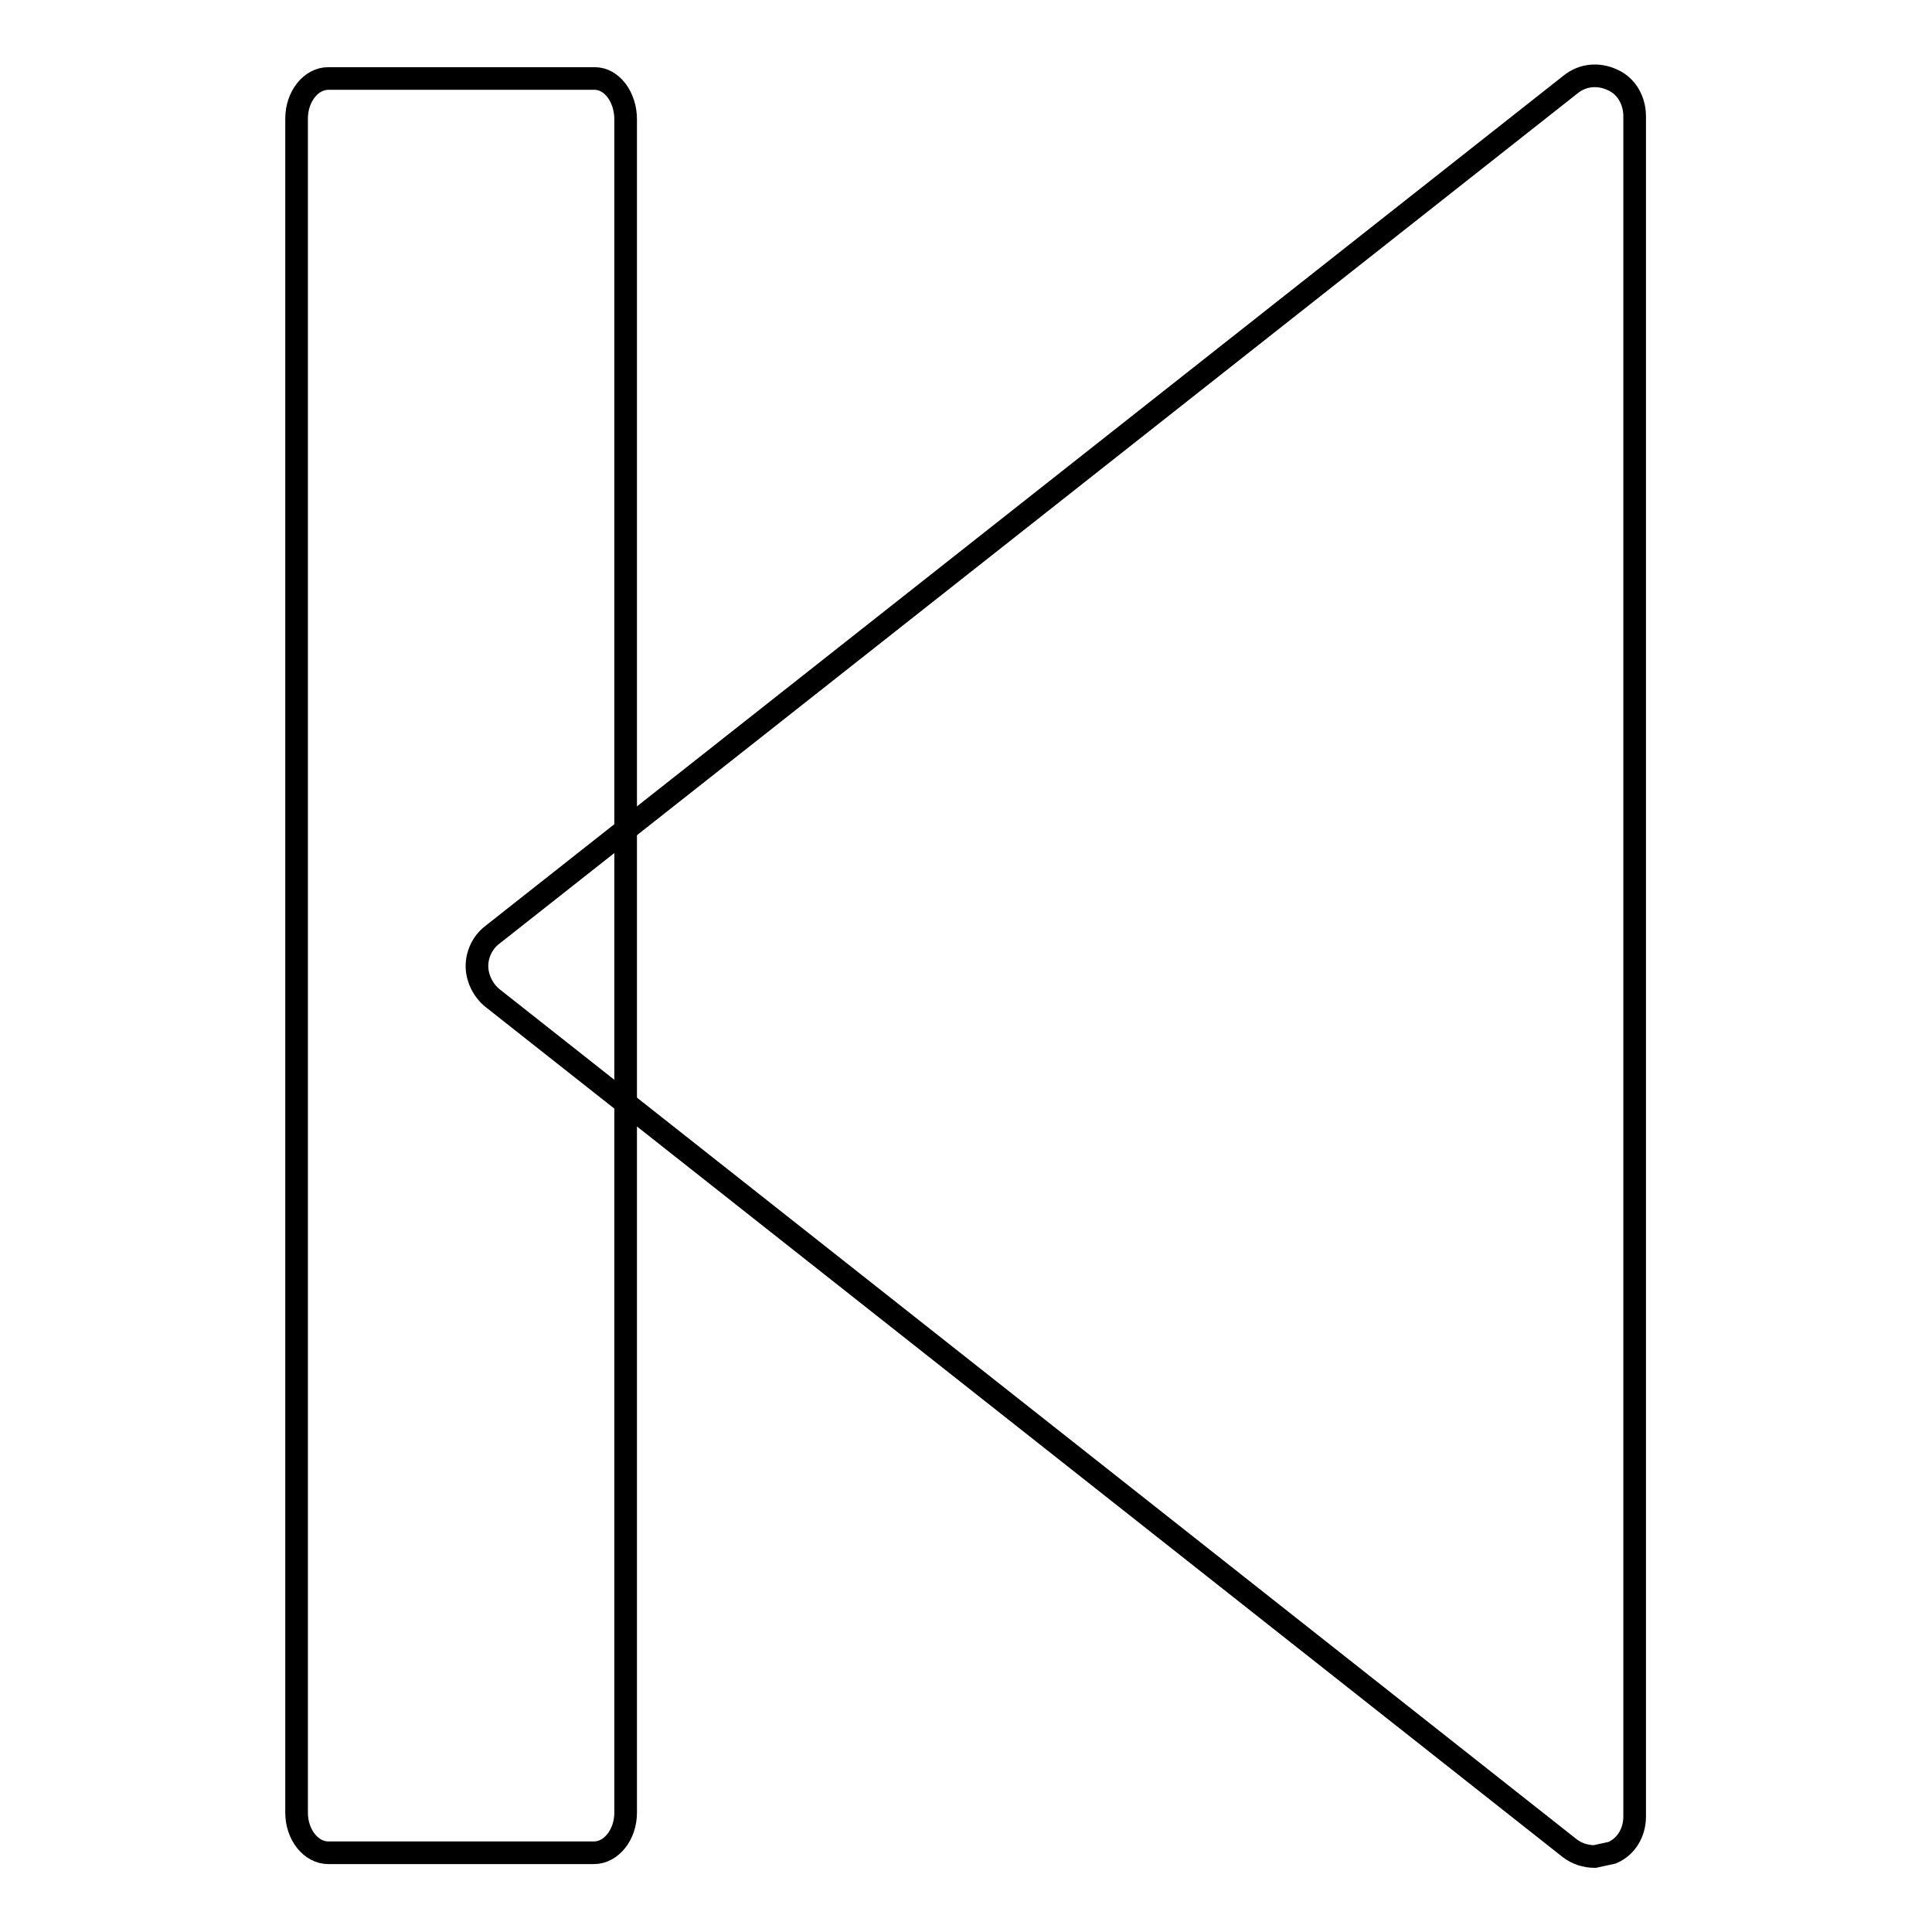
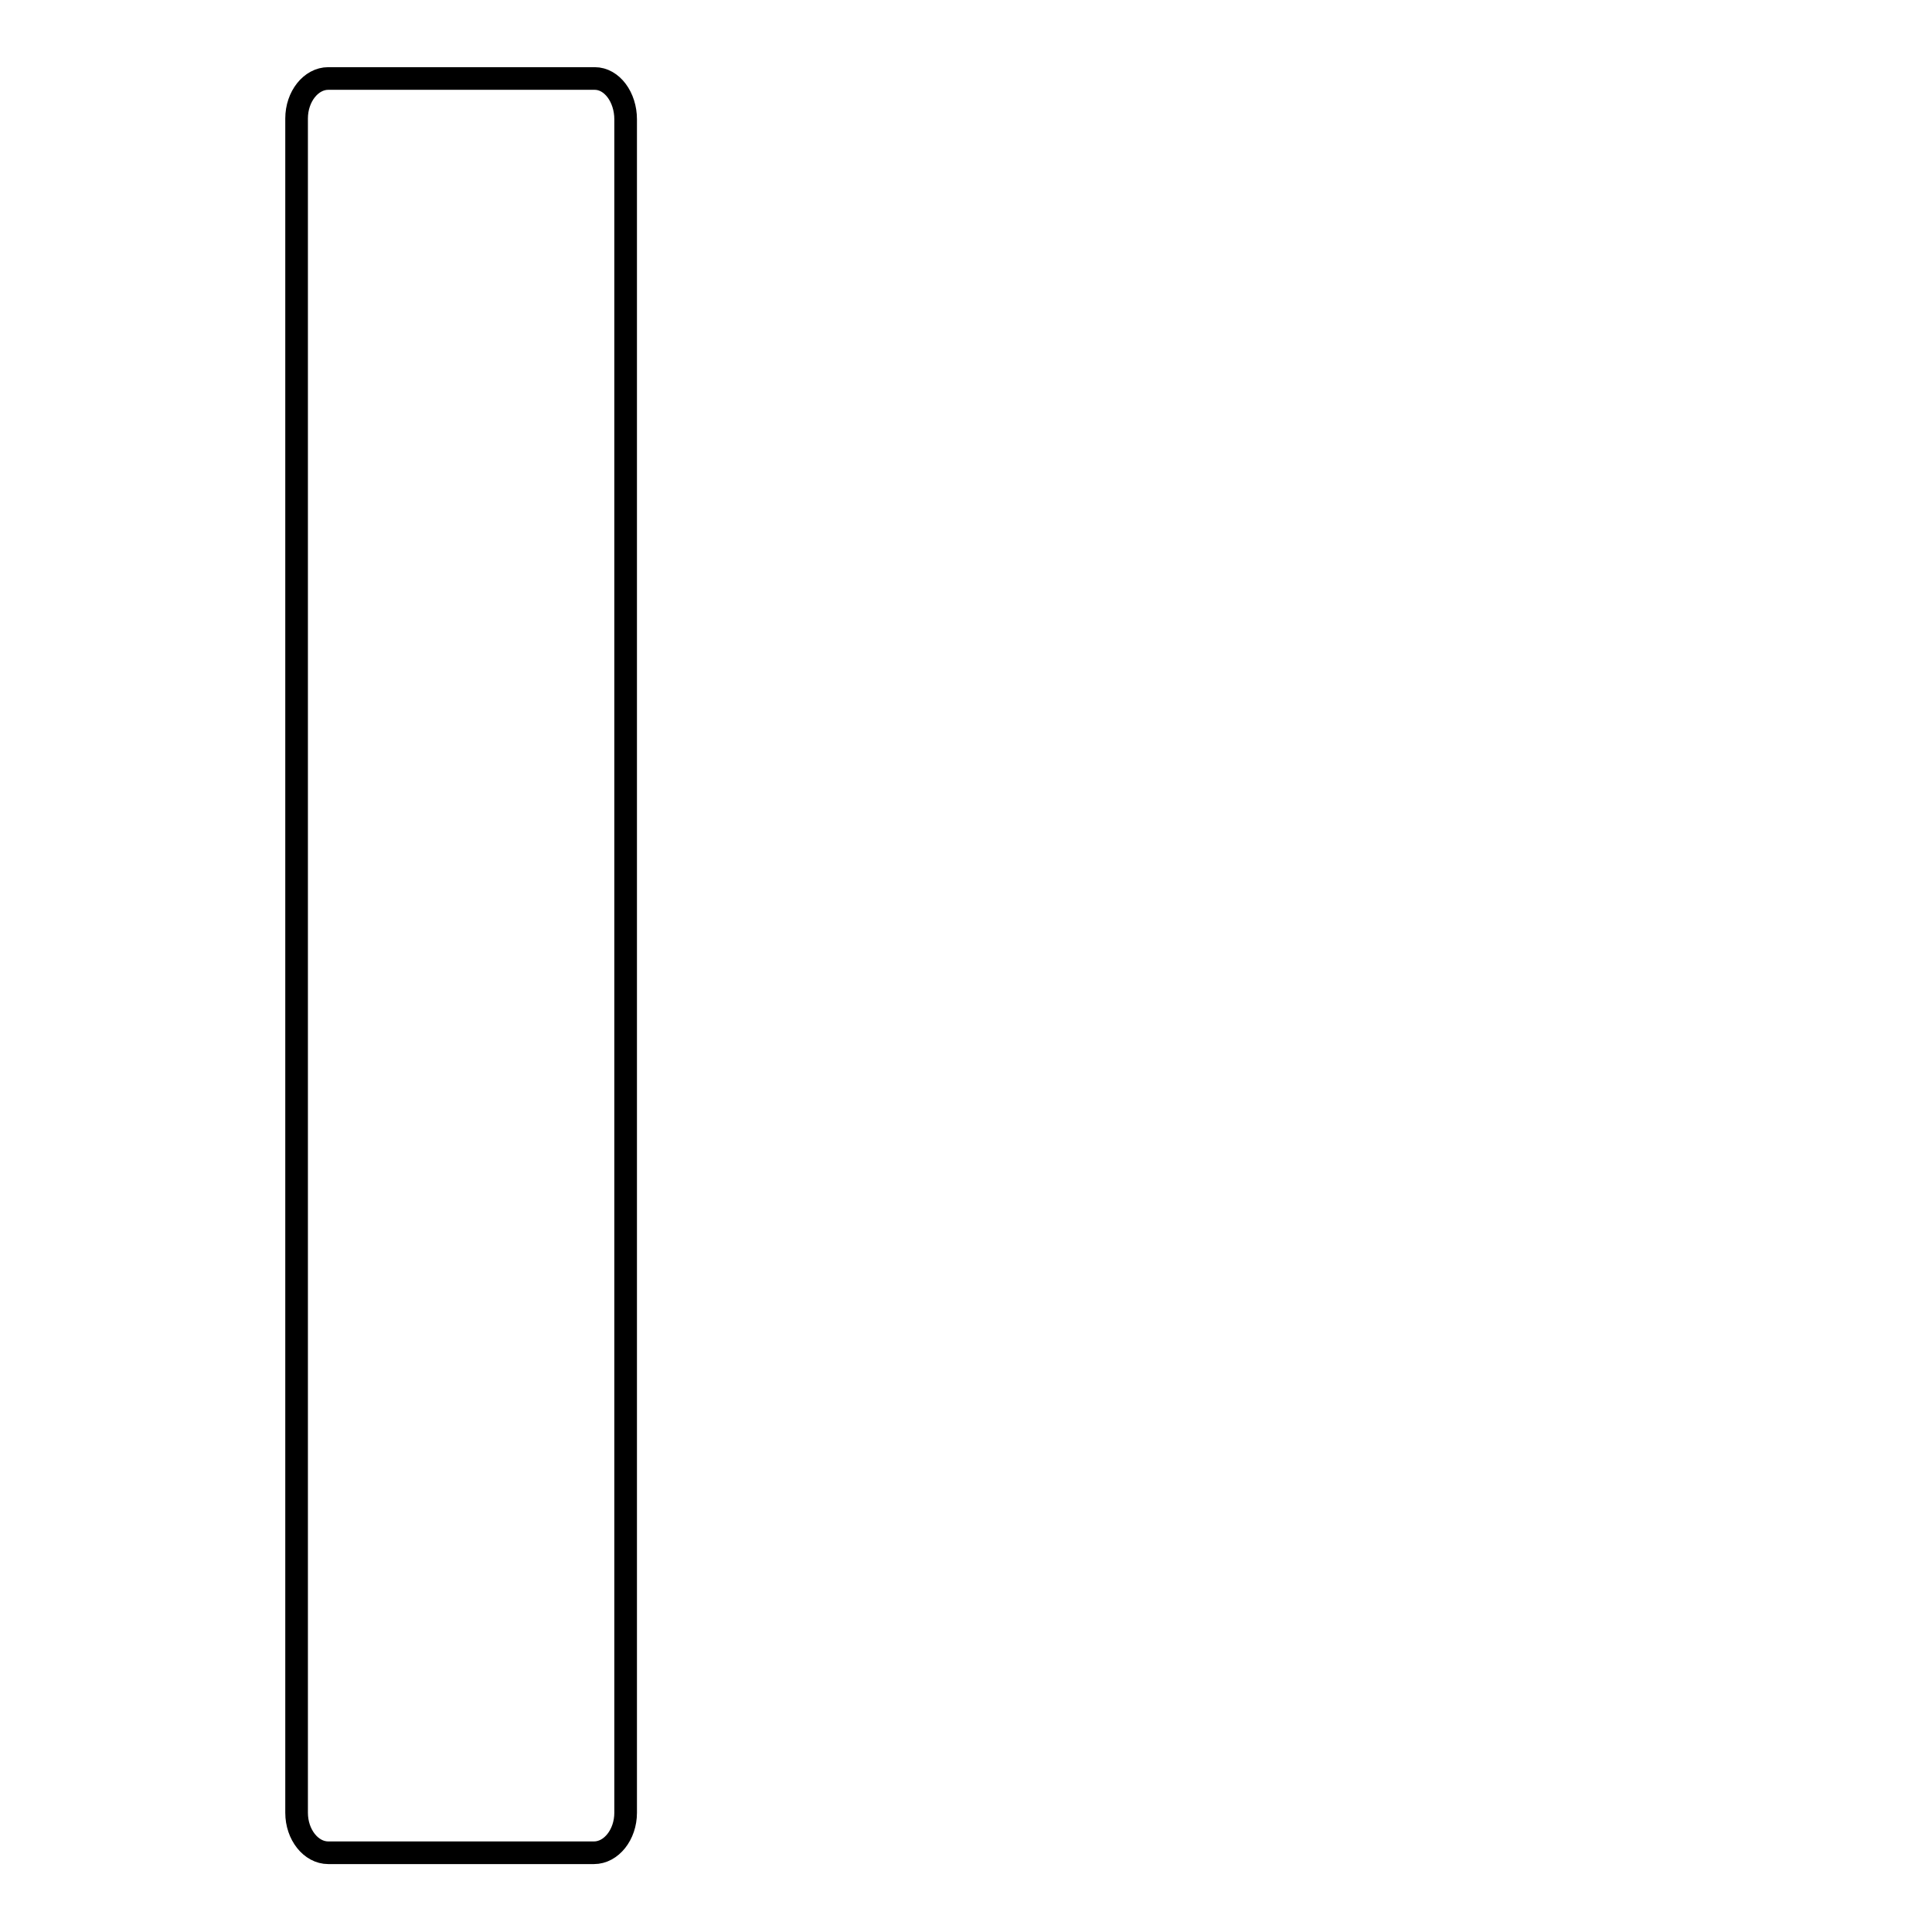
<svg xmlns="http://www.w3.org/2000/svg" version="1.1" x="0px" y="0px" viewBox="0 0 256 256" enable-background="new 0 0 256 256" xml:space="preserve">
  <g>
    <g>
      <g>
        <g id="c92_stop">
-           <path stroke-width="3" fill-opacity="0" stroke="#000000" d="M213.7,10.6c-1.9-0.9-4-0.7-5.6,0.6L65.2,123.9c-1.3,1-2,2.6-2,4.1c0,1.6,0.8,3.2,2,4.2L208,244.9c0.9,0.7,2.1,1.1,3.3,1.1l2.3-0.5c1.9-0.8,3-2.7,3-4.8V15.4C216.6,13.3,215.5,11.4,213.7,10.6z" />
          <path stroke-width="3" fill-opacity="0" stroke="#000000" d="M78.8,10.4H43.5c-2.3,0-4.2,2.4-4.2,5.3v224.5c0,2.9,1.9,5.3,4.2,5.3h35.2c2.3,0,4.2-2.4,4.2-5.3V15.8C82.9,12.9,81.1,10.4,78.8,10.4z" />
        </g>
        <g id="Capa_1_264_" />
      </g>
      <g />
      <g />
      <g />
      <g />
      <g />
      <g />
      <g />
      <g />
      <g />
      <g />
      <g />
      <g />
      <g />
      <g />
      <g />
    </g>
  </g>
</svg>